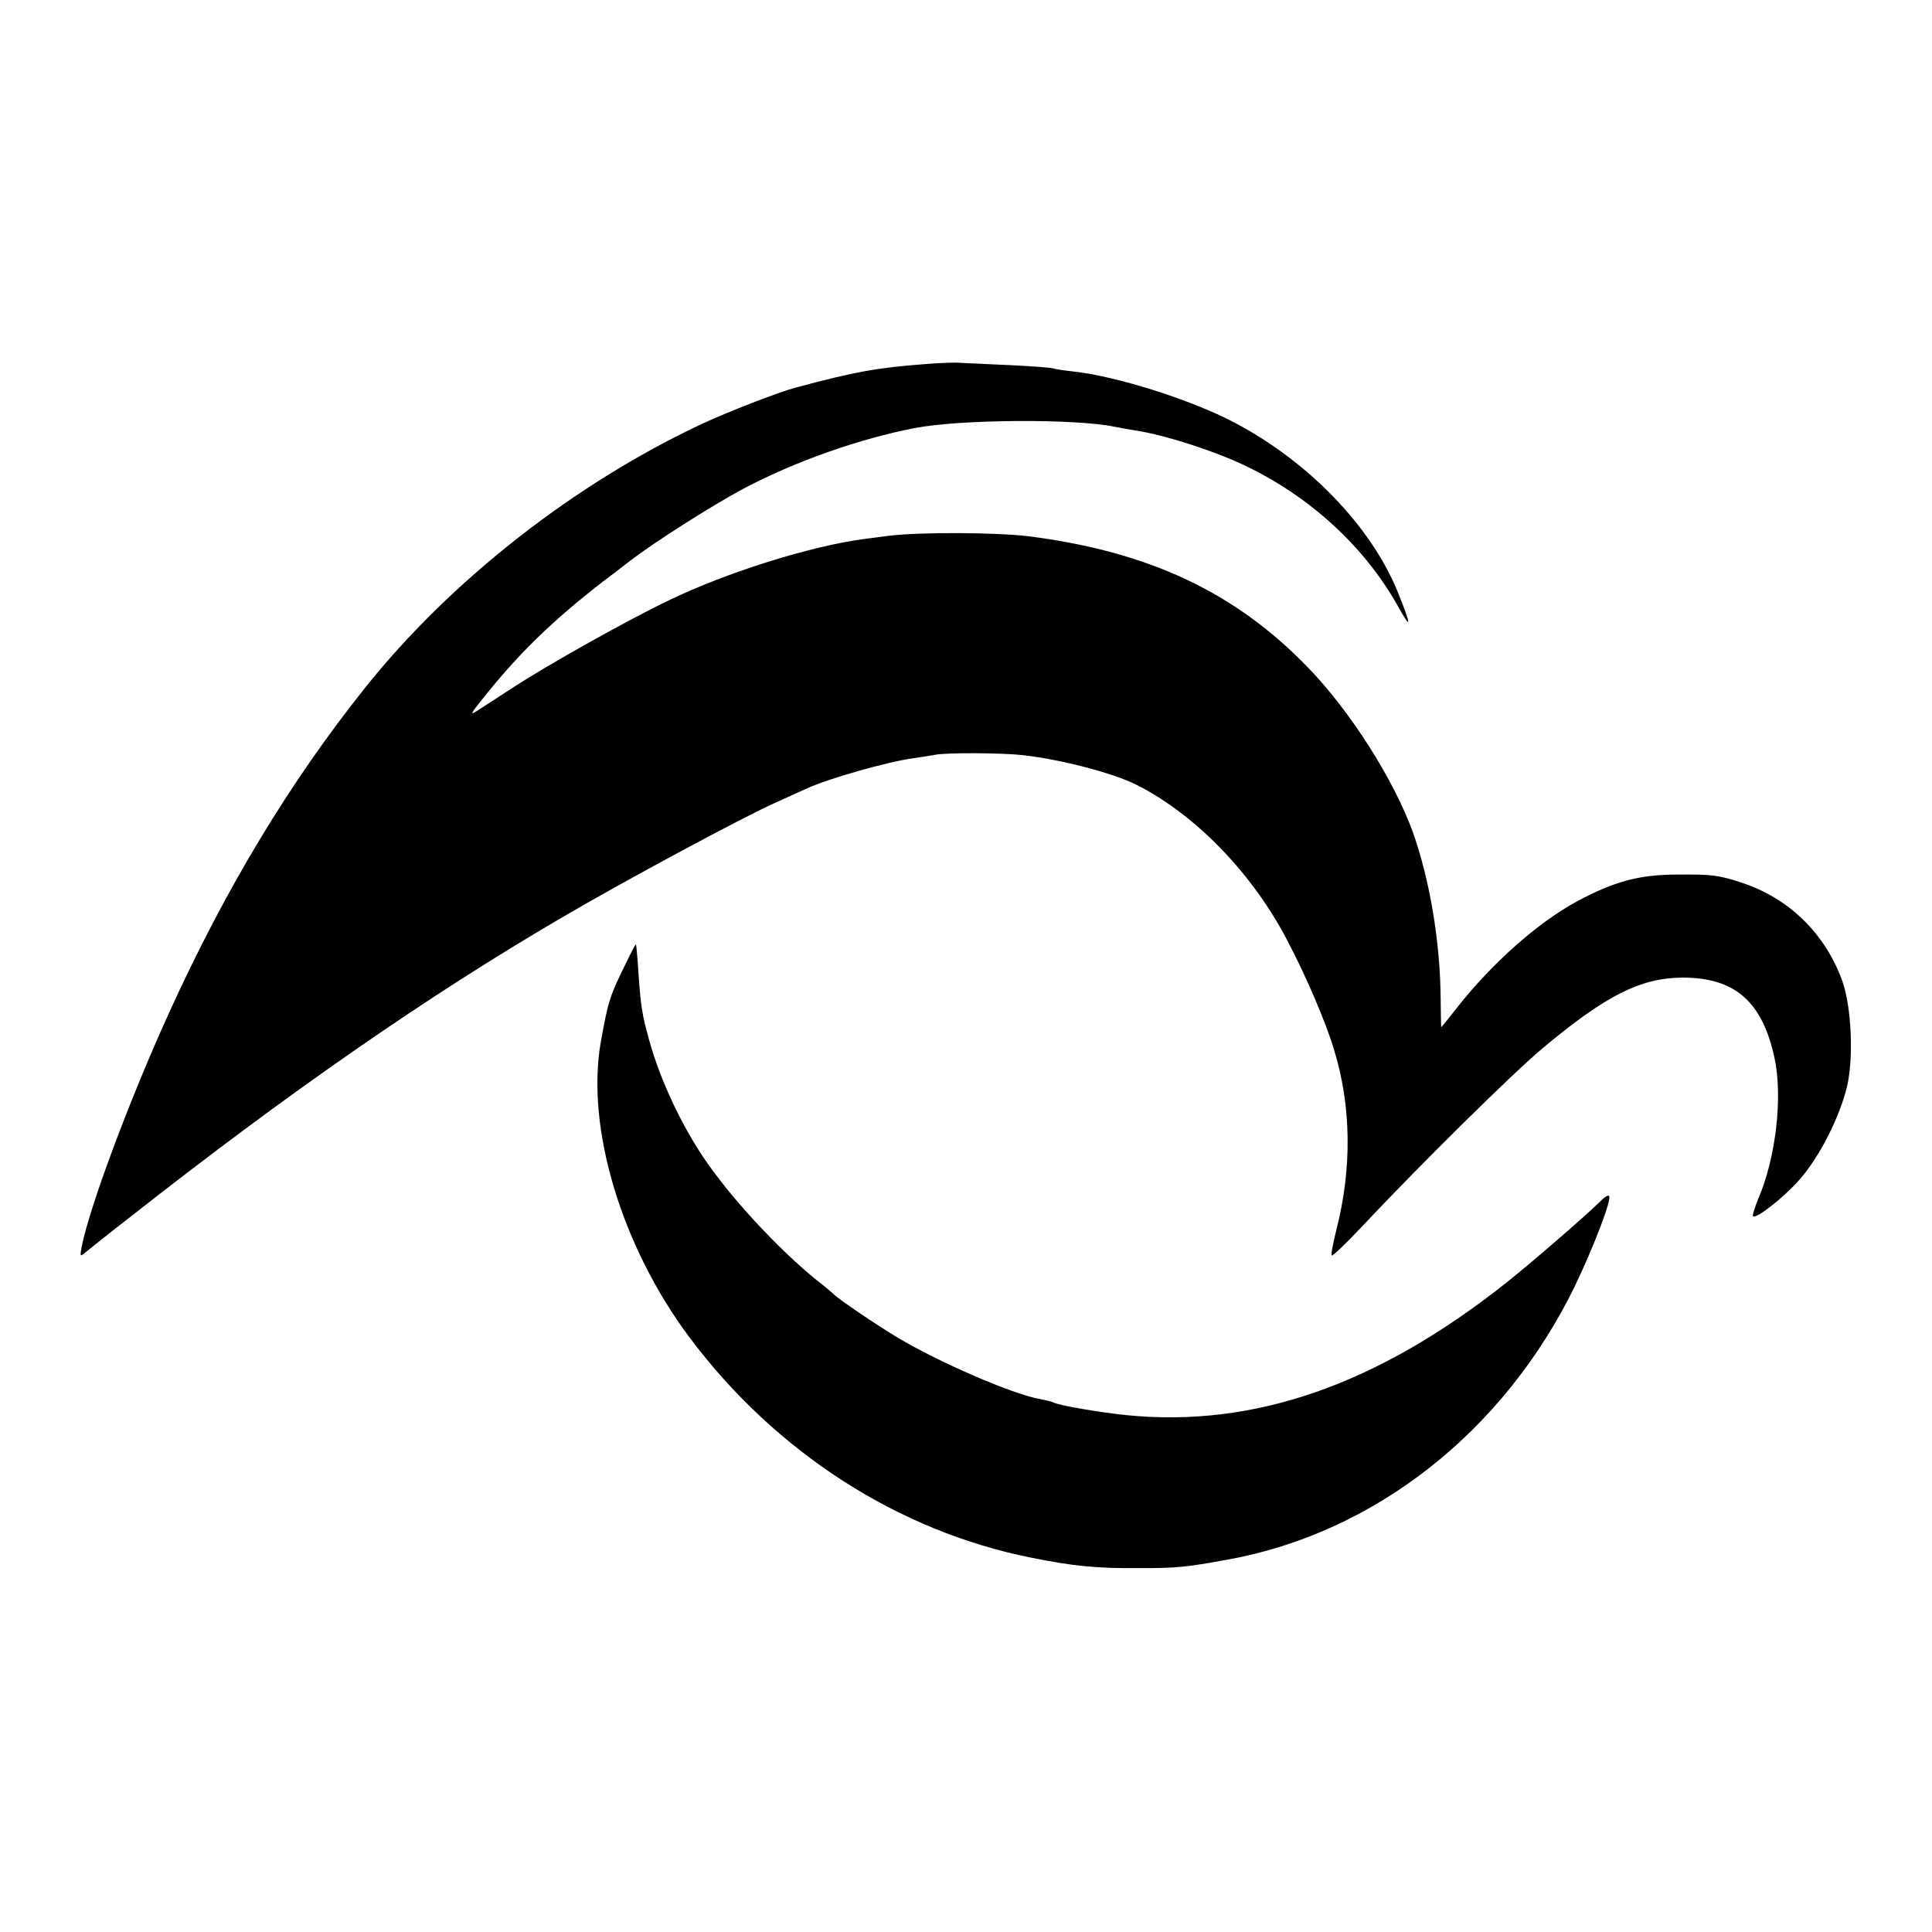
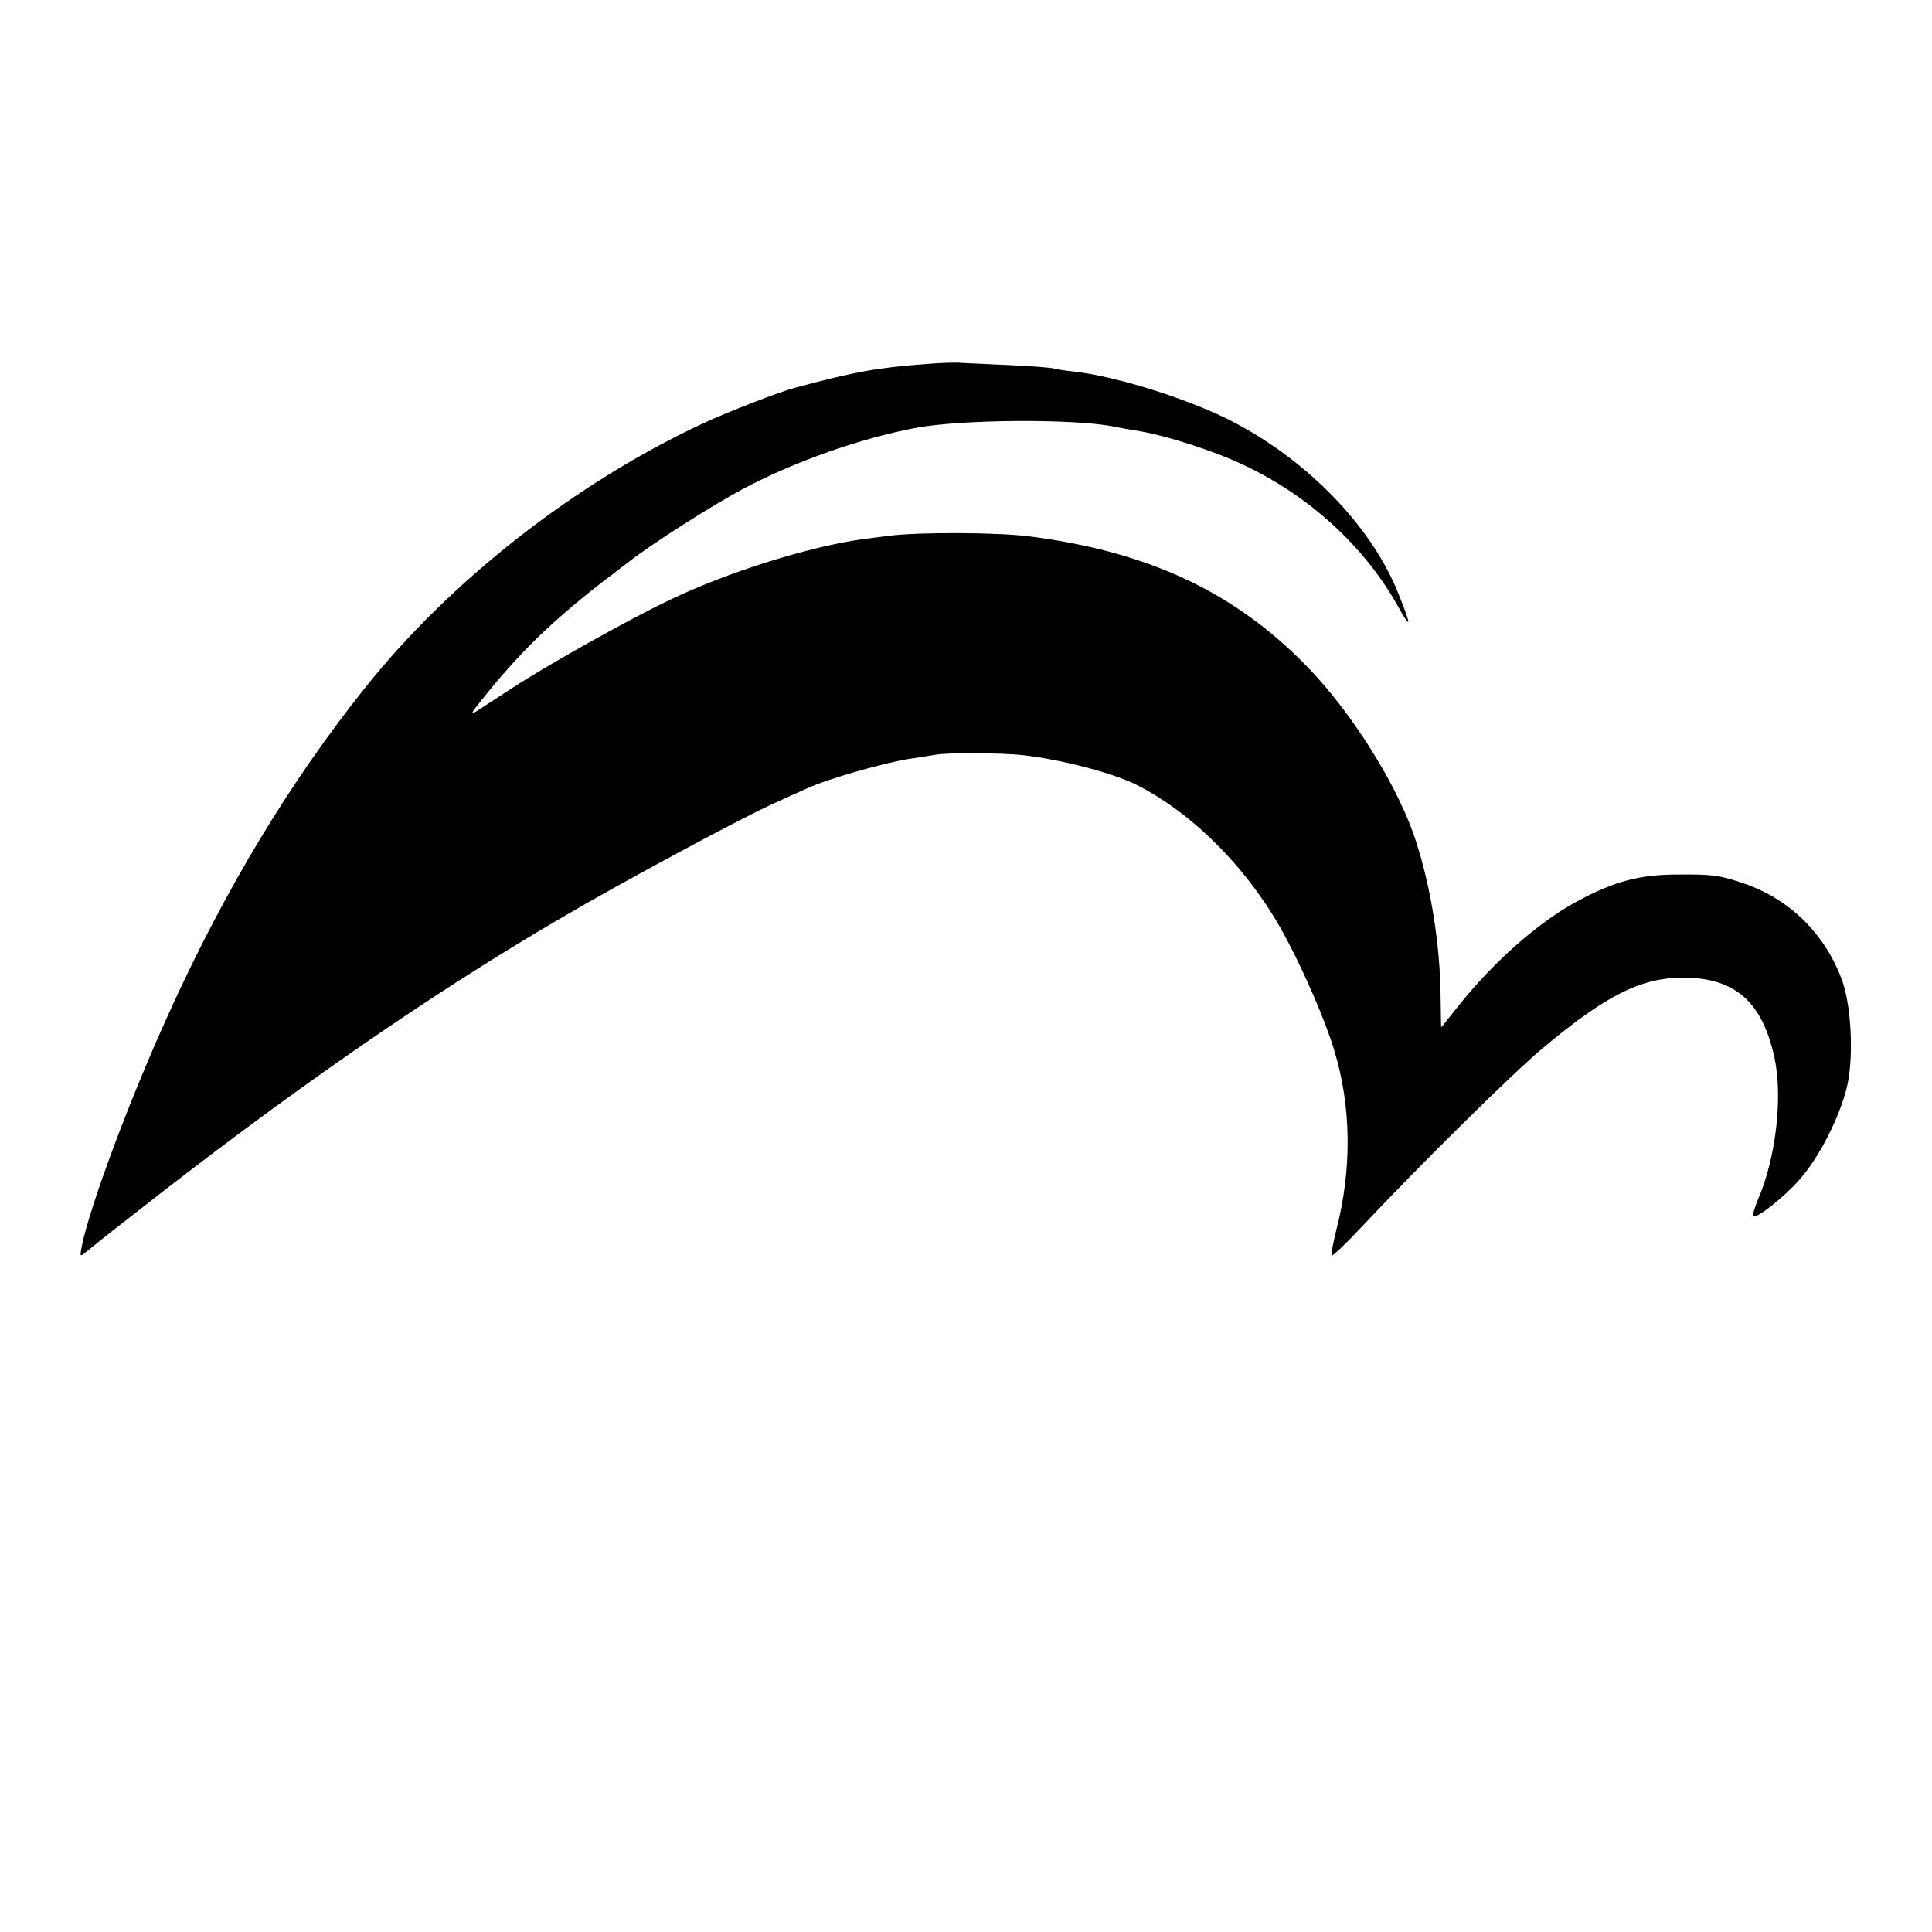
<svg xmlns="http://www.w3.org/2000/svg" version="1.0" width="600pt" height="600pt" viewBox="0 0 600 600" preserveAspectRatio="xMidYMid meet">
  <g transform="translate(0,600) scale(0.1,-0.1)" fill="#000000" stroke="none">
    <path d="M2870 4869 c-145 -11 -214 -23 -400 -73 -53 -14 -209 -75 -287 -111 -398 -186 -784 -488 -1050 -822 -233 -292 -432 -622 -606 -1004 -124 -272 -247 -602 -273 -729 -6 -33 -6 -34 12 -19 11 9 73 59 139 110 483 380 917 682 1334 926 190 112 575 319 671 361 41 19 84 38 95 43 67 31 250 83 330 94 28 4 59 9 70 11 34 7 207 6 270 -1 118 -13 279 -55 352 -91 184 -92 363 -276 472 -487 57 -108 119 -253 144 -337 54 -175 56 -370 7 -560 -10 -41 -17 -76 -14 -79 2 -3 44 37 92 88 181 193 471 479 562 555 197 165 305 219 435 220 163 0 248 -74 286 -250 26 -122 4 -311 -51 -438 -11 -27 -18 -51 -16 -53 9 -10 96 58 144 113 61 68 125 194 148 289 21 90 14 246 -14 327 -53 148 -166 259 -314 307 -69 23 -93 26 -198 25 -118 0 -196 -21 -310 -82 -122 -65 -265 -192 -374 -330 -27 -34 -49 -62 -50 -62 -1 0 -1 39 -2 88 -1 177 -34 370 -86 517 -60 165 -195 377 -326 512 -225 233 -492 359 -863 407 -101 13 -345 14 -439 2 -25 -3 -60 -8 -77 -10 -166 -22 -425 -103 -605 -190 -124 -59 -374 -199 -483 -270 -49 -32 -100 -65 -114 -74 -22 -14 -19 -8 14 33 114 144 217 244 375 367 19 14 58 44 85 65 75 58 259 175 355 226 159 84 360 155 533 188 143 27 494 29 617 4 14 -3 54 -10 90 -16 81 -15 221 -60 308 -101 206 -96 379 -254 483 -440 44 -79 43 -63 -2 48 -84 202 -276 401 -506 522 -135 71 -364 143 -497 158 -28 3 -57 7 -64 10 -8 2 -68 7 -135 10 -67 3 -135 6 -152 7 -16 2 -68 0 -115 -4z" />
-     <path d="M1943 3007 c-50 -102 -54 -115 -77 -242 -47 -266 63 -634 275 -918 267 -357 649 -603 1064 -685 129 -26 203 -33 334 -32 116 0 145 3 271 26 459 82 860 398 1080 848 59 123 117 273 107 282 -3 3 -13 -3 -23 -13 -44 -44 -216 -193 -299 -259 -399 -315 -779 -448 -1175 -409 -82 8 -215 31 -230 40 -4 2 -22 7 -40 10 -85 15 -314 114 -444 192 -59 35 -186 121 -196 133 -3 3 -18 16 -33 28 -115 88 -269 250 -359 378 -77 109 -148 259 -182 384 -22 79 -26 105 -33 205 -3 50 -7 91 -8 92 -1 2 -15 -25 -32 -60z" />
  </g>
</svg>